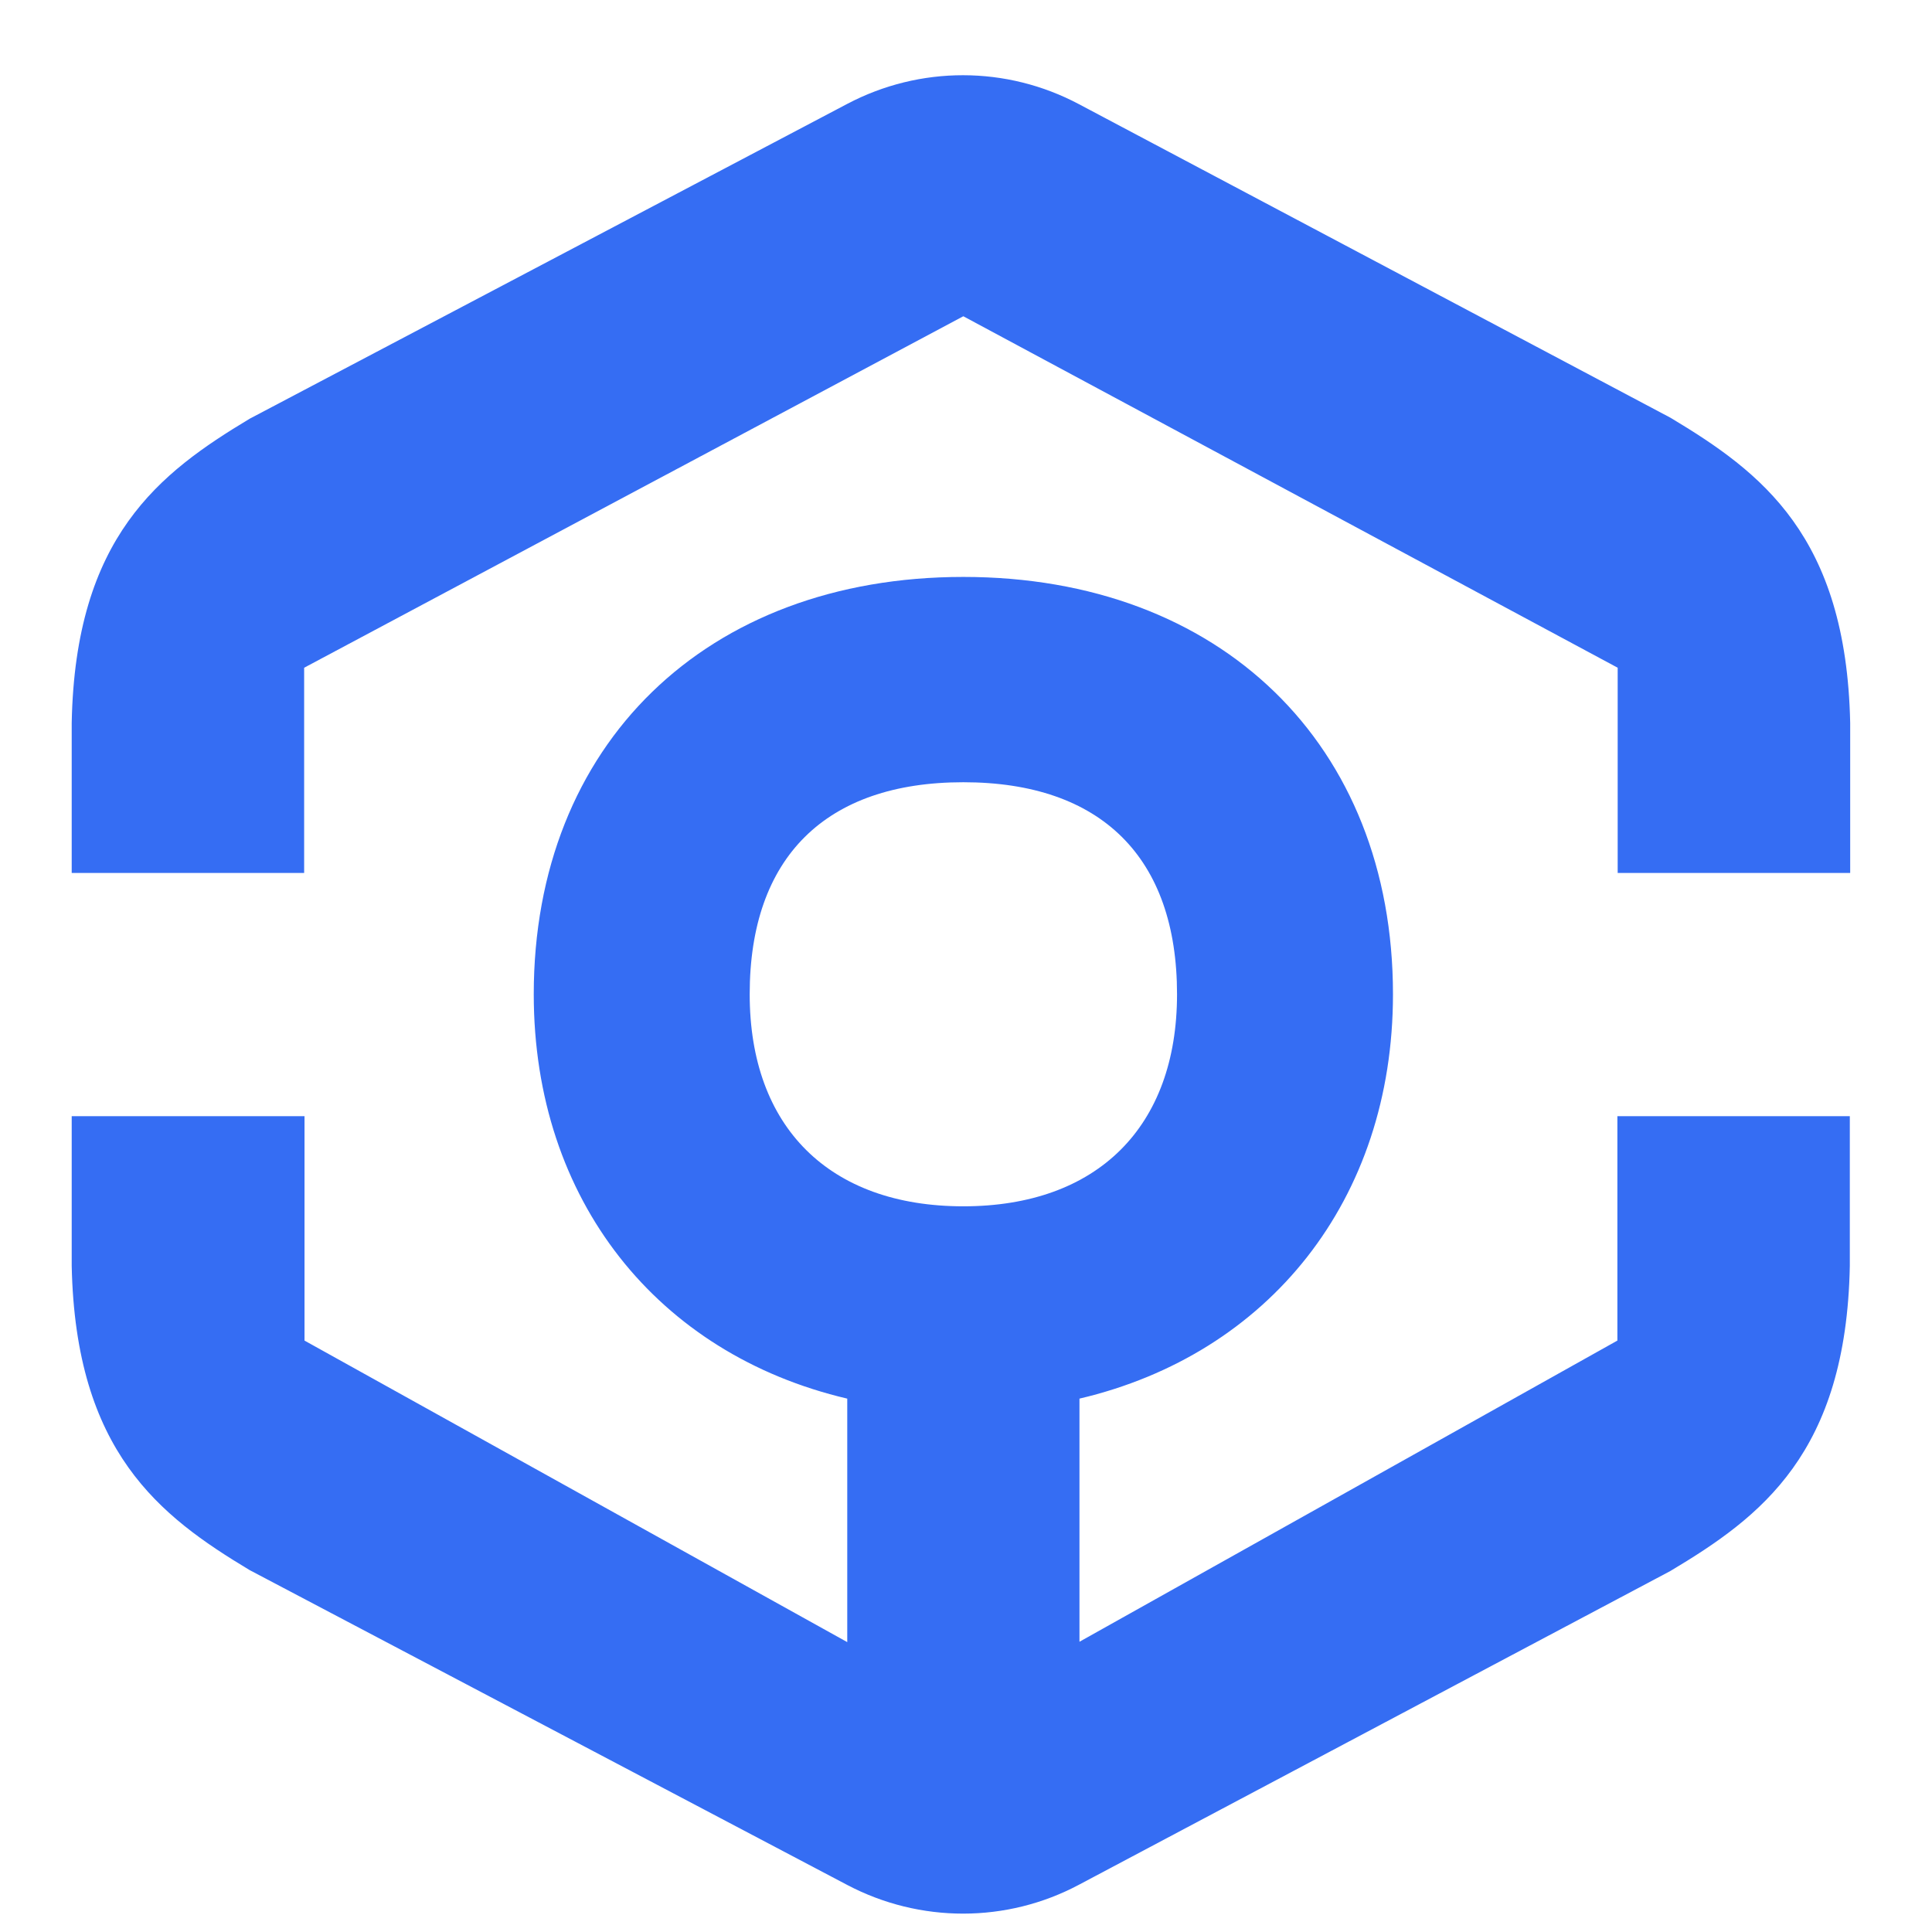
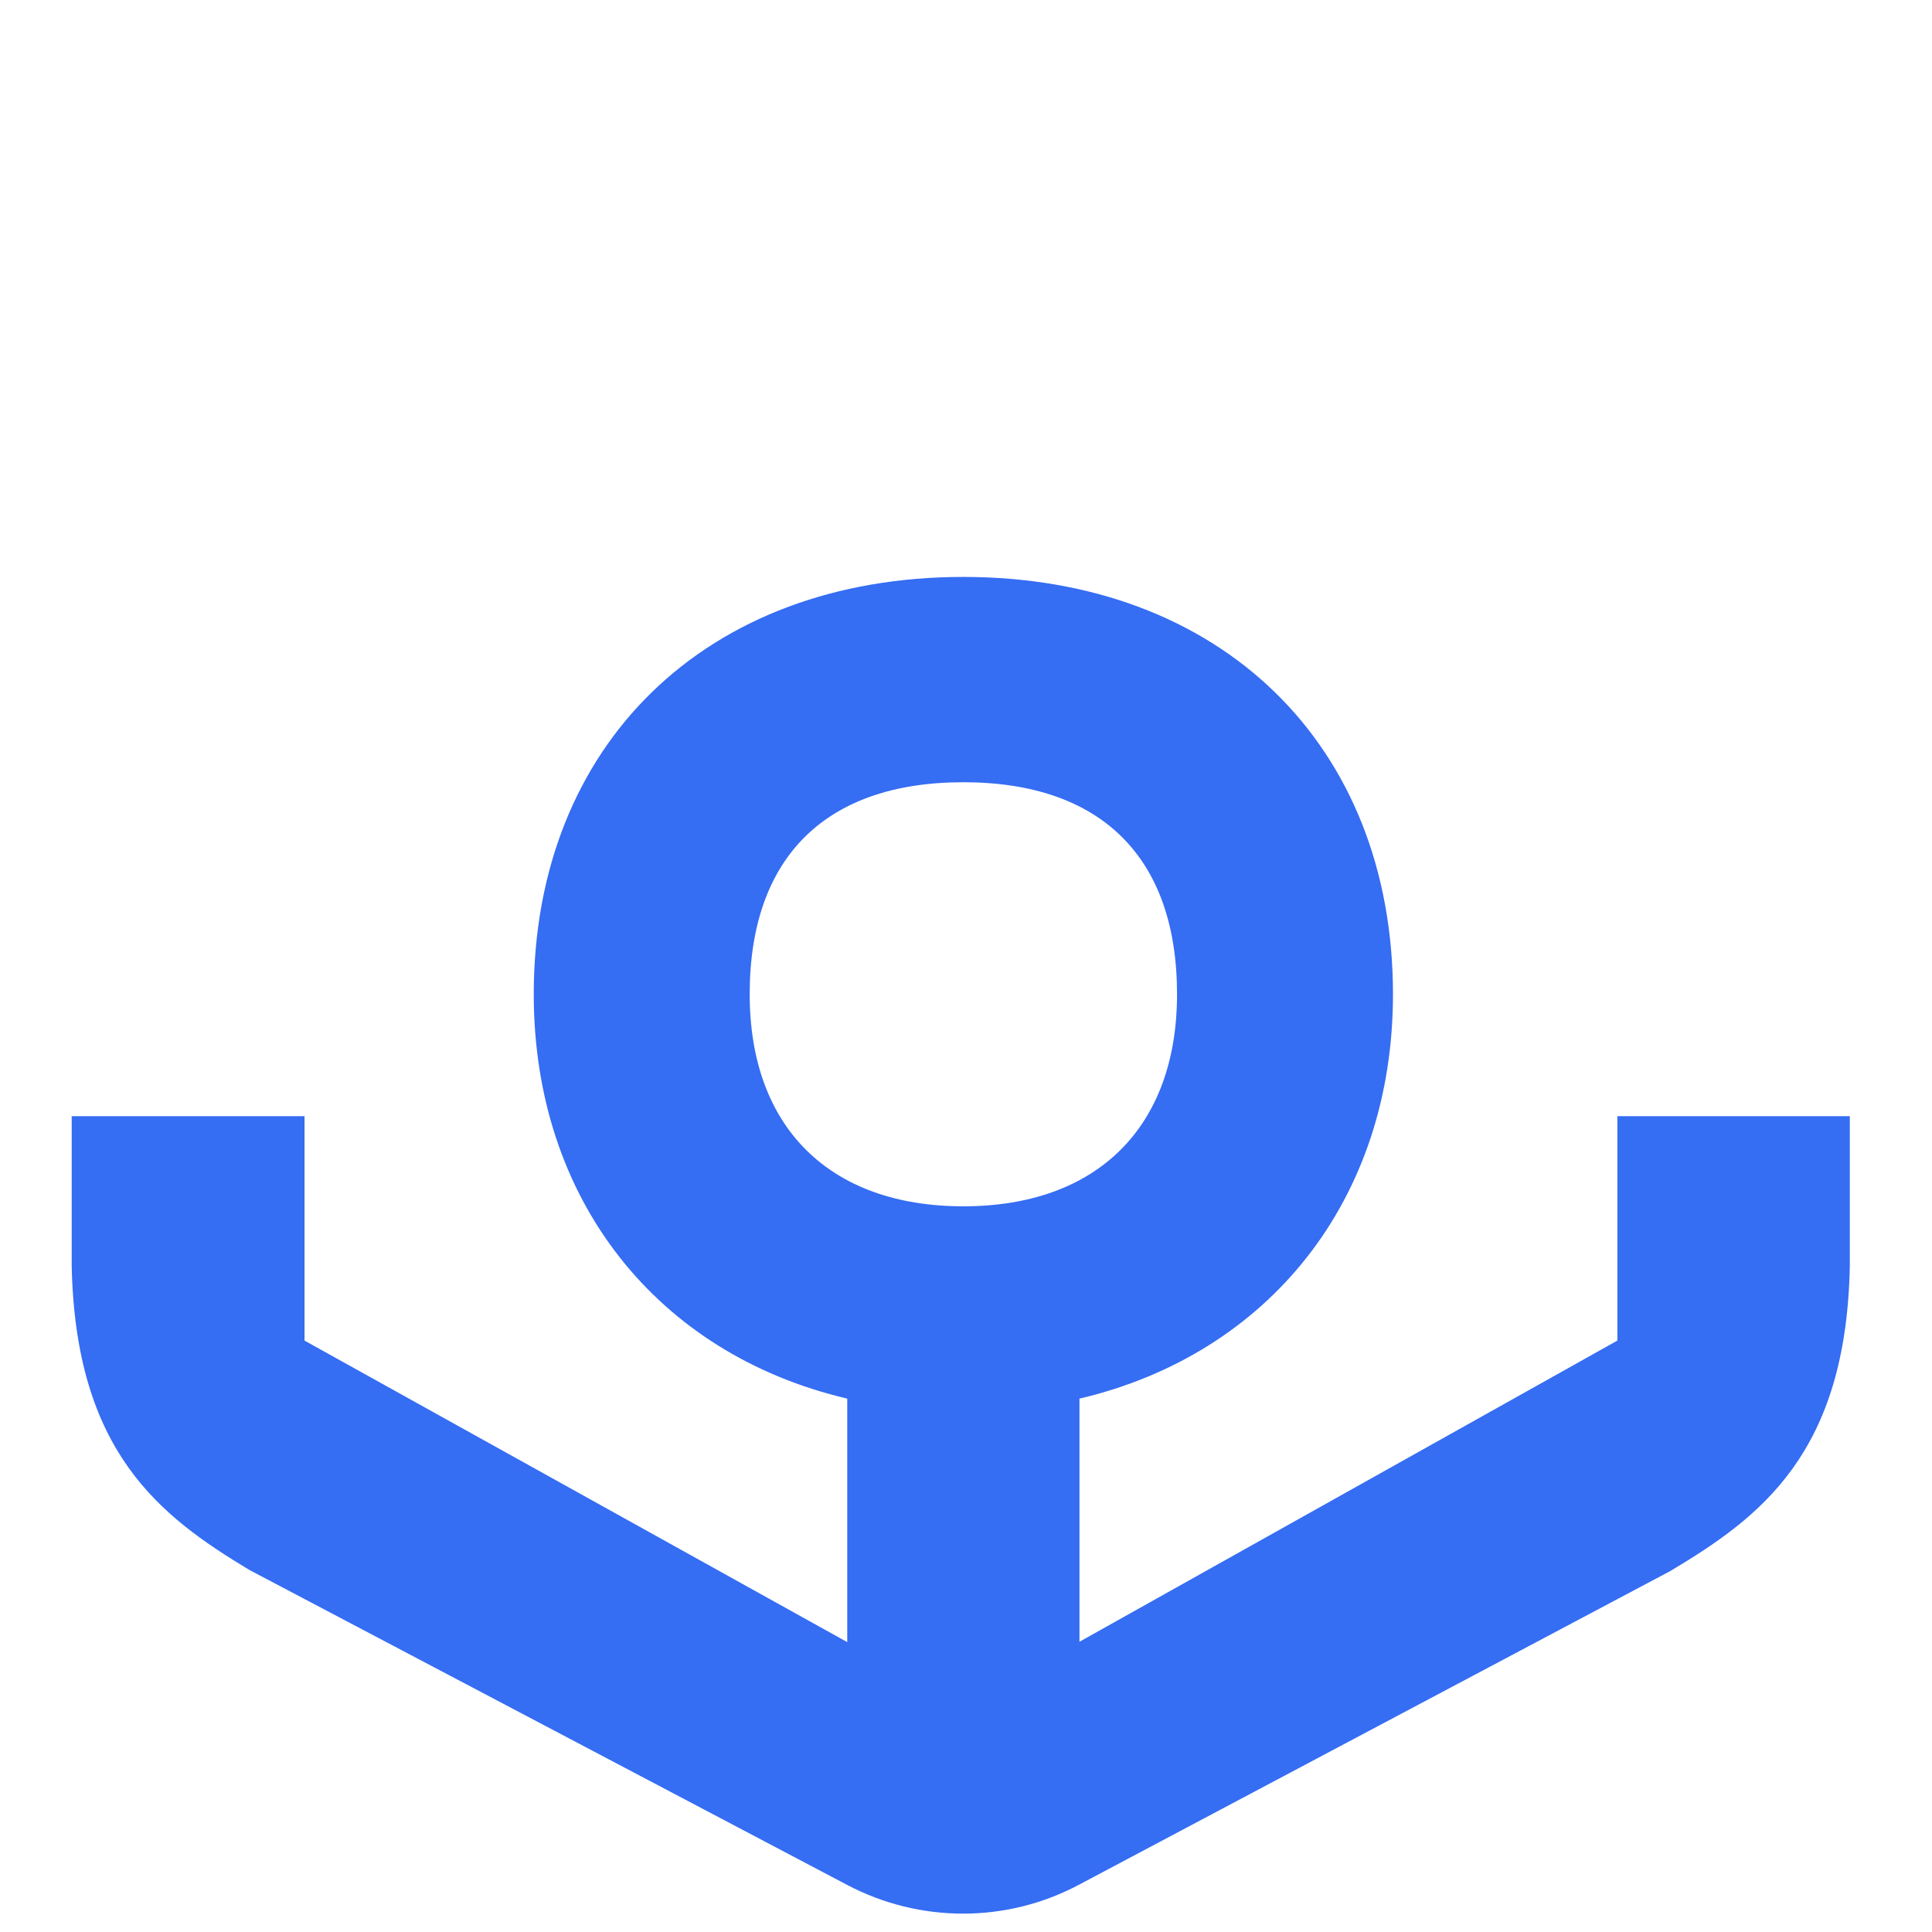
<svg xmlns="http://www.w3.org/2000/svg" width="26" height="26" viewBox="0 0 26 26" fill="none">
  <g clip-path="url(#clip0_1107_651)">
-     <path d="M22.481 5.622L14.522 1.403C13.545 0.883 12.38 0.883 11.402 1.398L3.36 5.635C2.147 6.364 1.013 7.224 0.965 9.728V11.748H4.093V8.986L12.964 4.256L21.77 8.986V11.748H24.899V9.728C24.846 7.211 23.703 6.355 22.481 5.622Z" fill="#356DF3" />
    <path d="M21.766 18.041L14.527 22.094V18.822C17.071 18.224 18.746 16.151 18.746 13.38C18.746 10.02 16.425 7.764 12.964 7.764C9.504 7.764 7.183 10.02 7.183 13.38C7.183 16.155 8.854 18.224 11.402 18.822V22.099L4.098 18.041V15.021H0.965V17.037C1.017 19.537 2.147 20.401 3.36 21.13L11.402 25.367C12.38 25.882 13.549 25.882 14.522 25.363L22.477 21.143C23.699 20.414 24.846 19.555 24.894 17.037V15.021H21.766V18.041ZM10.089 13.38C10.089 11.539 11.11 10.527 12.964 10.527C14.819 10.527 15.84 11.539 15.84 13.38C15.84 15.165 14.767 16.234 12.964 16.234C11.162 16.234 10.089 15.169 10.089 13.38Z" fill="#356DF3" />
  </g>
  <defs>
    <clipPath id="clip0_1107_651">
      <rect width="25" height="25" fill="white" transform="translate(0.278 0.921)" />
    </clipPath>
  </defs>
</svg>